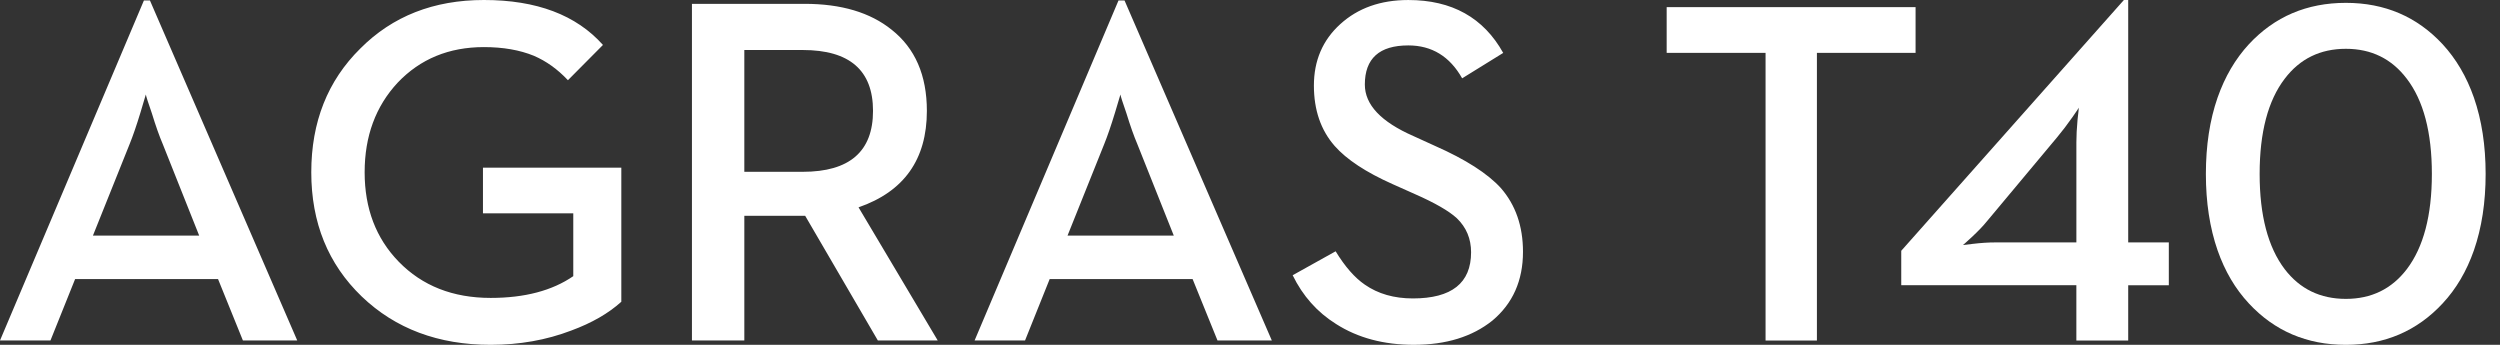
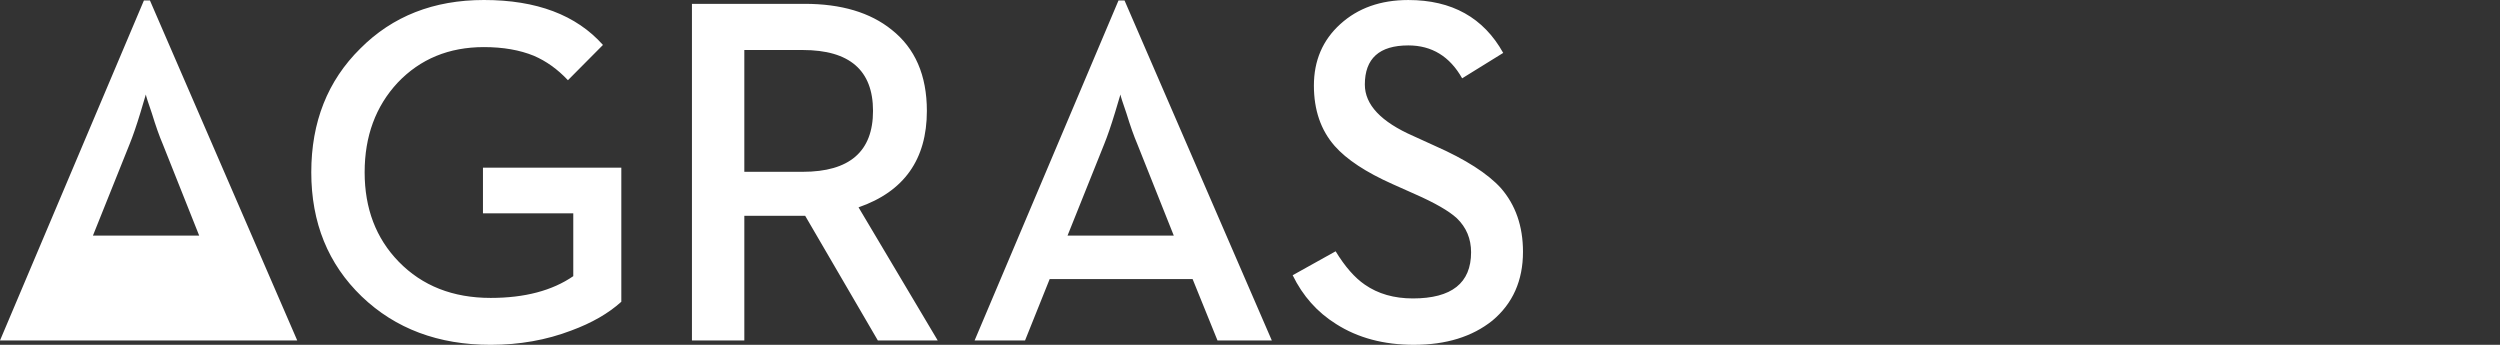
<svg xmlns="http://www.w3.org/2000/svg" xmlns:xlink="http://www.w3.org/1999/xlink" width="174" height="24" viewBox="0 0 174 24">
  <rect x="0" y="0" width="174" height="24" fill="#333333" stroke="none" />
  <defs>
-     <path d="M55.872 11.958h-4.067v-8.477h4.067c3.26 0 4.89 1.414 4.89 4.237 0 2.826-1.63 4.24-4.89 4.24M33.68 0c3.665 0 6.426 1.041 8.286 3.128L39.528 5.583c-.716-.764-1.506-1.328-2.369-1.7-.986-.403-2.145-.605-3.479-.605-2.431 0-4.43.824-5.999 2.472-1.535 1.649-2.302 3.729-2.302 6.239 0 2.525.79 4.599 2.371 6.224 1.635 1.681 3.77 2.522 6.402 2.522 2.364 0 4.279-.505 5.748-1.514v-4.371h-6.286v-3.18h9.63v9.333c-.896.809-2.057 1.477-3.479 2.001C38.027 23.668 36.156 24 34.151 24c-3.641 0-6.633-1.121-8.974-3.364-2.341-2.254-3.512-5.136-3.512-8.646 0-3.498 1.137-6.367 3.411-8.611C27.316 1.127 30.185 0 33.68 0zm64.338.001c3.036 0 5.237 1.228 6.605 3.682l-2.857 1.768c-.863-1.527-2.112-2.29-3.747-2.29-2.017 0-3.026.909-3.026 2.725 0 1.403 1.126 2.595 3.378 3.582l1.513.69c2.129.941 3.653 1.918 4.572 2.926C105.484 14.261 106 15.742 106 17.526c0 2.005-.712 3.603-2.134 4.791-1.401 1.121-3.222 1.682-5.461 1.682-2.096 0-3.899-.482-5.412-1.447-1.31-.818-2.319-1.95-3.024-3.396l2.991-1.666c.65 1.065 1.327 1.84 2.033 2.322.919.639 2.034.959 3.344.959 2.7 0 4.05-1.071 4.05-3.212 0-.943-.331-1.733-.991-2.37-.55-.505-1.523-1.067-2.924-1.683l-1.546-.69c-1.86-.829-3.204-1.716-4.033-2.657-.964-1.099-1.446-2.501-1.446-4.204 0-1.738.611-3.163 1.832-4.272C94.51.561 96.09.001 98.017.001zM56.007.267c2.543 0 4.56.601 6.05 1.801 1.635 1.29 2.453 3.173 2.453 5.65 0 3.376-1.585 5.613-4.756 6.713l5.512 9.267h-4.167l-5.059-8.678h-4.235v8.678h-3.646V.267zM10.436.033l10.252 23.664H16.906l-1.73-4.272H5.227L3.512 23.697H0L10.016.033h.42zm67.832 0l10.251 23.664h-3.781l-1.732-4.272h-9.949l-1.714 4.272h-3.511L77.848.033h.42zM10.15 6.576l-.37 1.244c-.28.92-.532 1.654-.756 2.203l-2.555 6.373h7.394l-2.537-6.373c-.236-.549-.488-1.262-.756-2.137-.257-.738-.398-1.176-.42-1.31zm67.832 0l-.371 1.244c-.28.92-.532 1.654-.755 2.203l-2.555 6.373h7.394l-2.539-6.373c-.235-.549-.487-1.262-.756-2.137-.257-.738-.398-1.176-.419-1.31z" id="a" />
+     <path d="M55.872 11.958h-4.067v-8.477h4.067c3.26 0 4.89 1.414 4.89 4.237 0 2.826-1.63 4.24-4.89 4.24M33.68 0c3.665 0 6.426 1.041 8.286 3.128L39.528 5.583c-.716-.764-1.506-1.328-2.369-1.7-.986-.403-2.145-.605-3.479-.605-2.431 0-4.43.824-5.999 2.472-1.535 1.649-2.302 3.729-2.302 6.239 0 2.525.79 4.599 2.371 6.224 1.635 1.681 3.77 2.522 6.402 2.522 2.364 0 4.279-.505 5.748-1.514v-4.371h-6.286v-3.18h9.63v9.333c-.896.809-2.057 1.477-3.479 2.001C38.027 23.668 36.156 24 34.151 24c-3.641 0-6.633-1.121-8.974-3.364-2.341-2.254-3.512-5.136-3.512-8.646 0-3.498 1.137-6.367 3.411-8.611C27.316 1.127 30.185 0 33.68 0zm64.338.001c3.036 0 5.237 1.228 6.605 3.682l-2.857 1.768c-.863-1.527-2.112-2.29-3.747-2.29-2.017 0-3.026.909-3.026 2.725 0 1.403 1.126 2.595 3.378 3.582l1.513.69c2.129.941 3.653 1.918 4.572 2.926C105.484 14.261 106 15.742 106 17.526c0 2.005-.712 3.603-2.134 4.791-1.401 1.121-3.222 1.682-5.461 1.682-2.096 0-3.899-.482-5.412-1.447-1.31-.818-2.319-1.95-3.024-3.396l2.991-1.666c.65 1.065 1.327 1.84 2.033 2.322.919.639 2.034.959 3.344.959 2.7 0 4.05-1.071 4.05-3.212 0-.943-.331-1.733-.991-2.37-.55-.505-1.523-1.067-2.924-1.683l-1.546-.69c-1.86-.829-3.204-1.716-4.033-2.657-.964-1.099-1.446-2.501-1.446-4.204 0-1.738.611-3.163 1.832-4.272C94.51.561 96.09.001 98.017.001zM56.007.267c2.543 0 4.56.601 6.05 1.801 1.635 1.29 2.453 3.173 2.453 5.65 0 3.376-1.585 5.613-4.756 6.713l5.512 9.267h-4.167l-5.059-8.678h-4.235v8.678h-3.646V.267zM10.436.033l10.252 23.664H16.906H5.227L3.512 23.697H0L10.016.033h.42zm67.832 0l10.251 23.664h-3.781l-1.732-4.272h-9.949l-1.714 4.272h-3.511L77.848.033h.42zM10.15 6.576l-.37 1.244c-.28.92-.532 1.654-.756 2.203l-2.555 6.373h7.394l-2.537-6.373c-.236-.549-.488-1.262-.756-2.137-.257-.738-.398-1.176-.42-1.31zm67.832 0l-.371 1.244c-.28.92-.532 1.654-.755 2.203l-2.555 6.373h7.394l-2.539-6.373c-.235-.549-.487-1.262-.756-2.137-.257-.738-.398-1.176-.419-1.31z" id="a" />
  </defs>
  <g fill="#FFF" fill-rule="evenodd">
-     <path d="M122.883 23.7h3.574V3.681h6.867V.498H116v3.182h6.883v20.019zm21.633 0h3.607v-3.847h2.827v-2.981h-2.827V0h-.3l-15.496 17.454v2.398h12.188v3.847zm-7.898-6.645c0 .011.199-.167.598-.534.454-.422.821-.804 1.098-1.149l4.871-5.829c.343-.411.698-.877 1.064-1.399.288-.411.433-.628.433-.65l-.017.234c-.022.189-.045.383-.066.583-.057.621-.083 1.149-.083 1.583v6.978h-5.654c-.465 0-.981.033-1.545.1l-.698.083zM163.273 24c2.704 0 4.949-.961 6.734-2.882.942-1.01 1.668-2.242 2.178-3.697C172.728 15.855 173 14.084 173 12.108c0-1.977-.272-3.747-.816-5.314-.509-1.454-1.235-2.692-2.178-3.714-1.784-1.921-4.029-2.881-6.734-2.881-2.716 0-4.966.96-6.751 2.881-.942 1.022-1.668 2.259-2.178 3.714-.544 1.567-.814 3.337-.814 5.314 0 1.977.271 3.747.814 5.314.509 1.454 1.235 2.686 2.178 3.697C158.307 23.039 160.557 24 163.273 24zm0-3.198c-1.784 0-3.203-.689-4.256-2.065-1.164-1.532-1.746-3.742-1.746-6.629 0-2.898.582-5.107 1.746-6.629 1.053-1.388 2.472-2.082 4.256-2.082 1.774 0 3.186.694 4.239 2.082 1.164 1.522 1.746 3.731 1.746 6.629 0 2.887-.582 5.097-1.746 6.629-1.053 1.376-2.465 2.065-4.239 2.065z" />
    <use xlink:href="#a" />
  </g>
</svg>